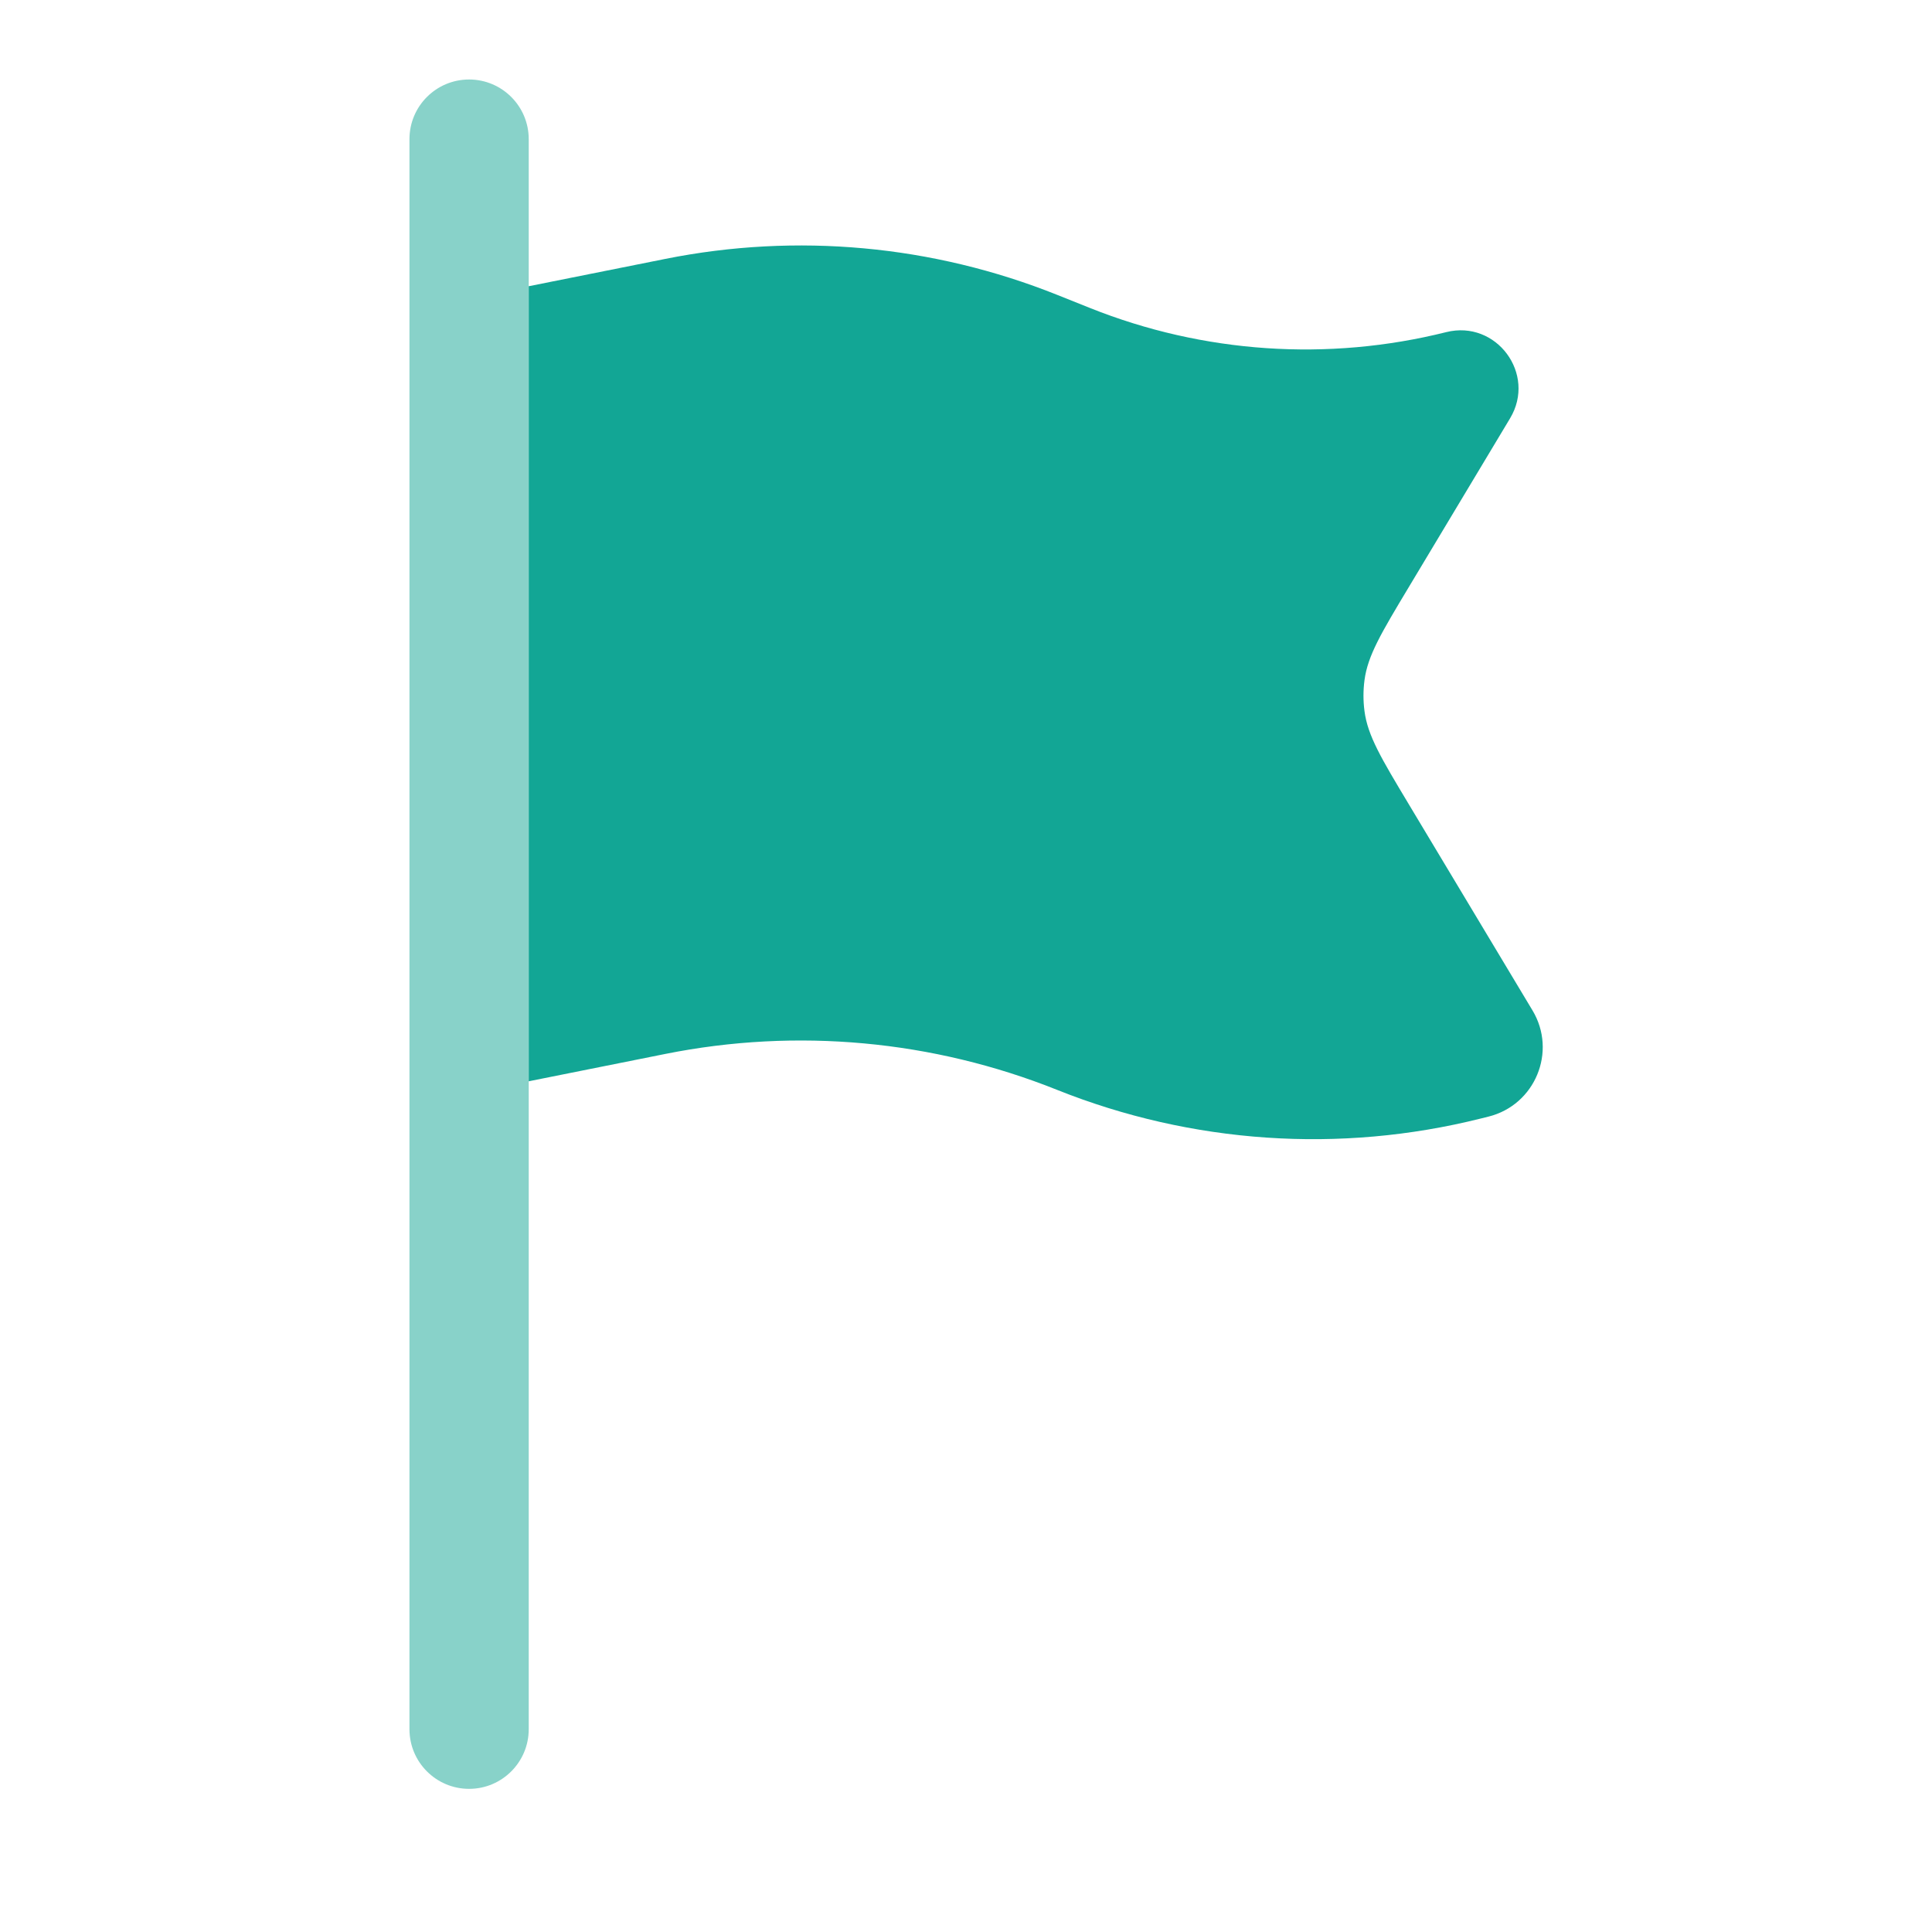
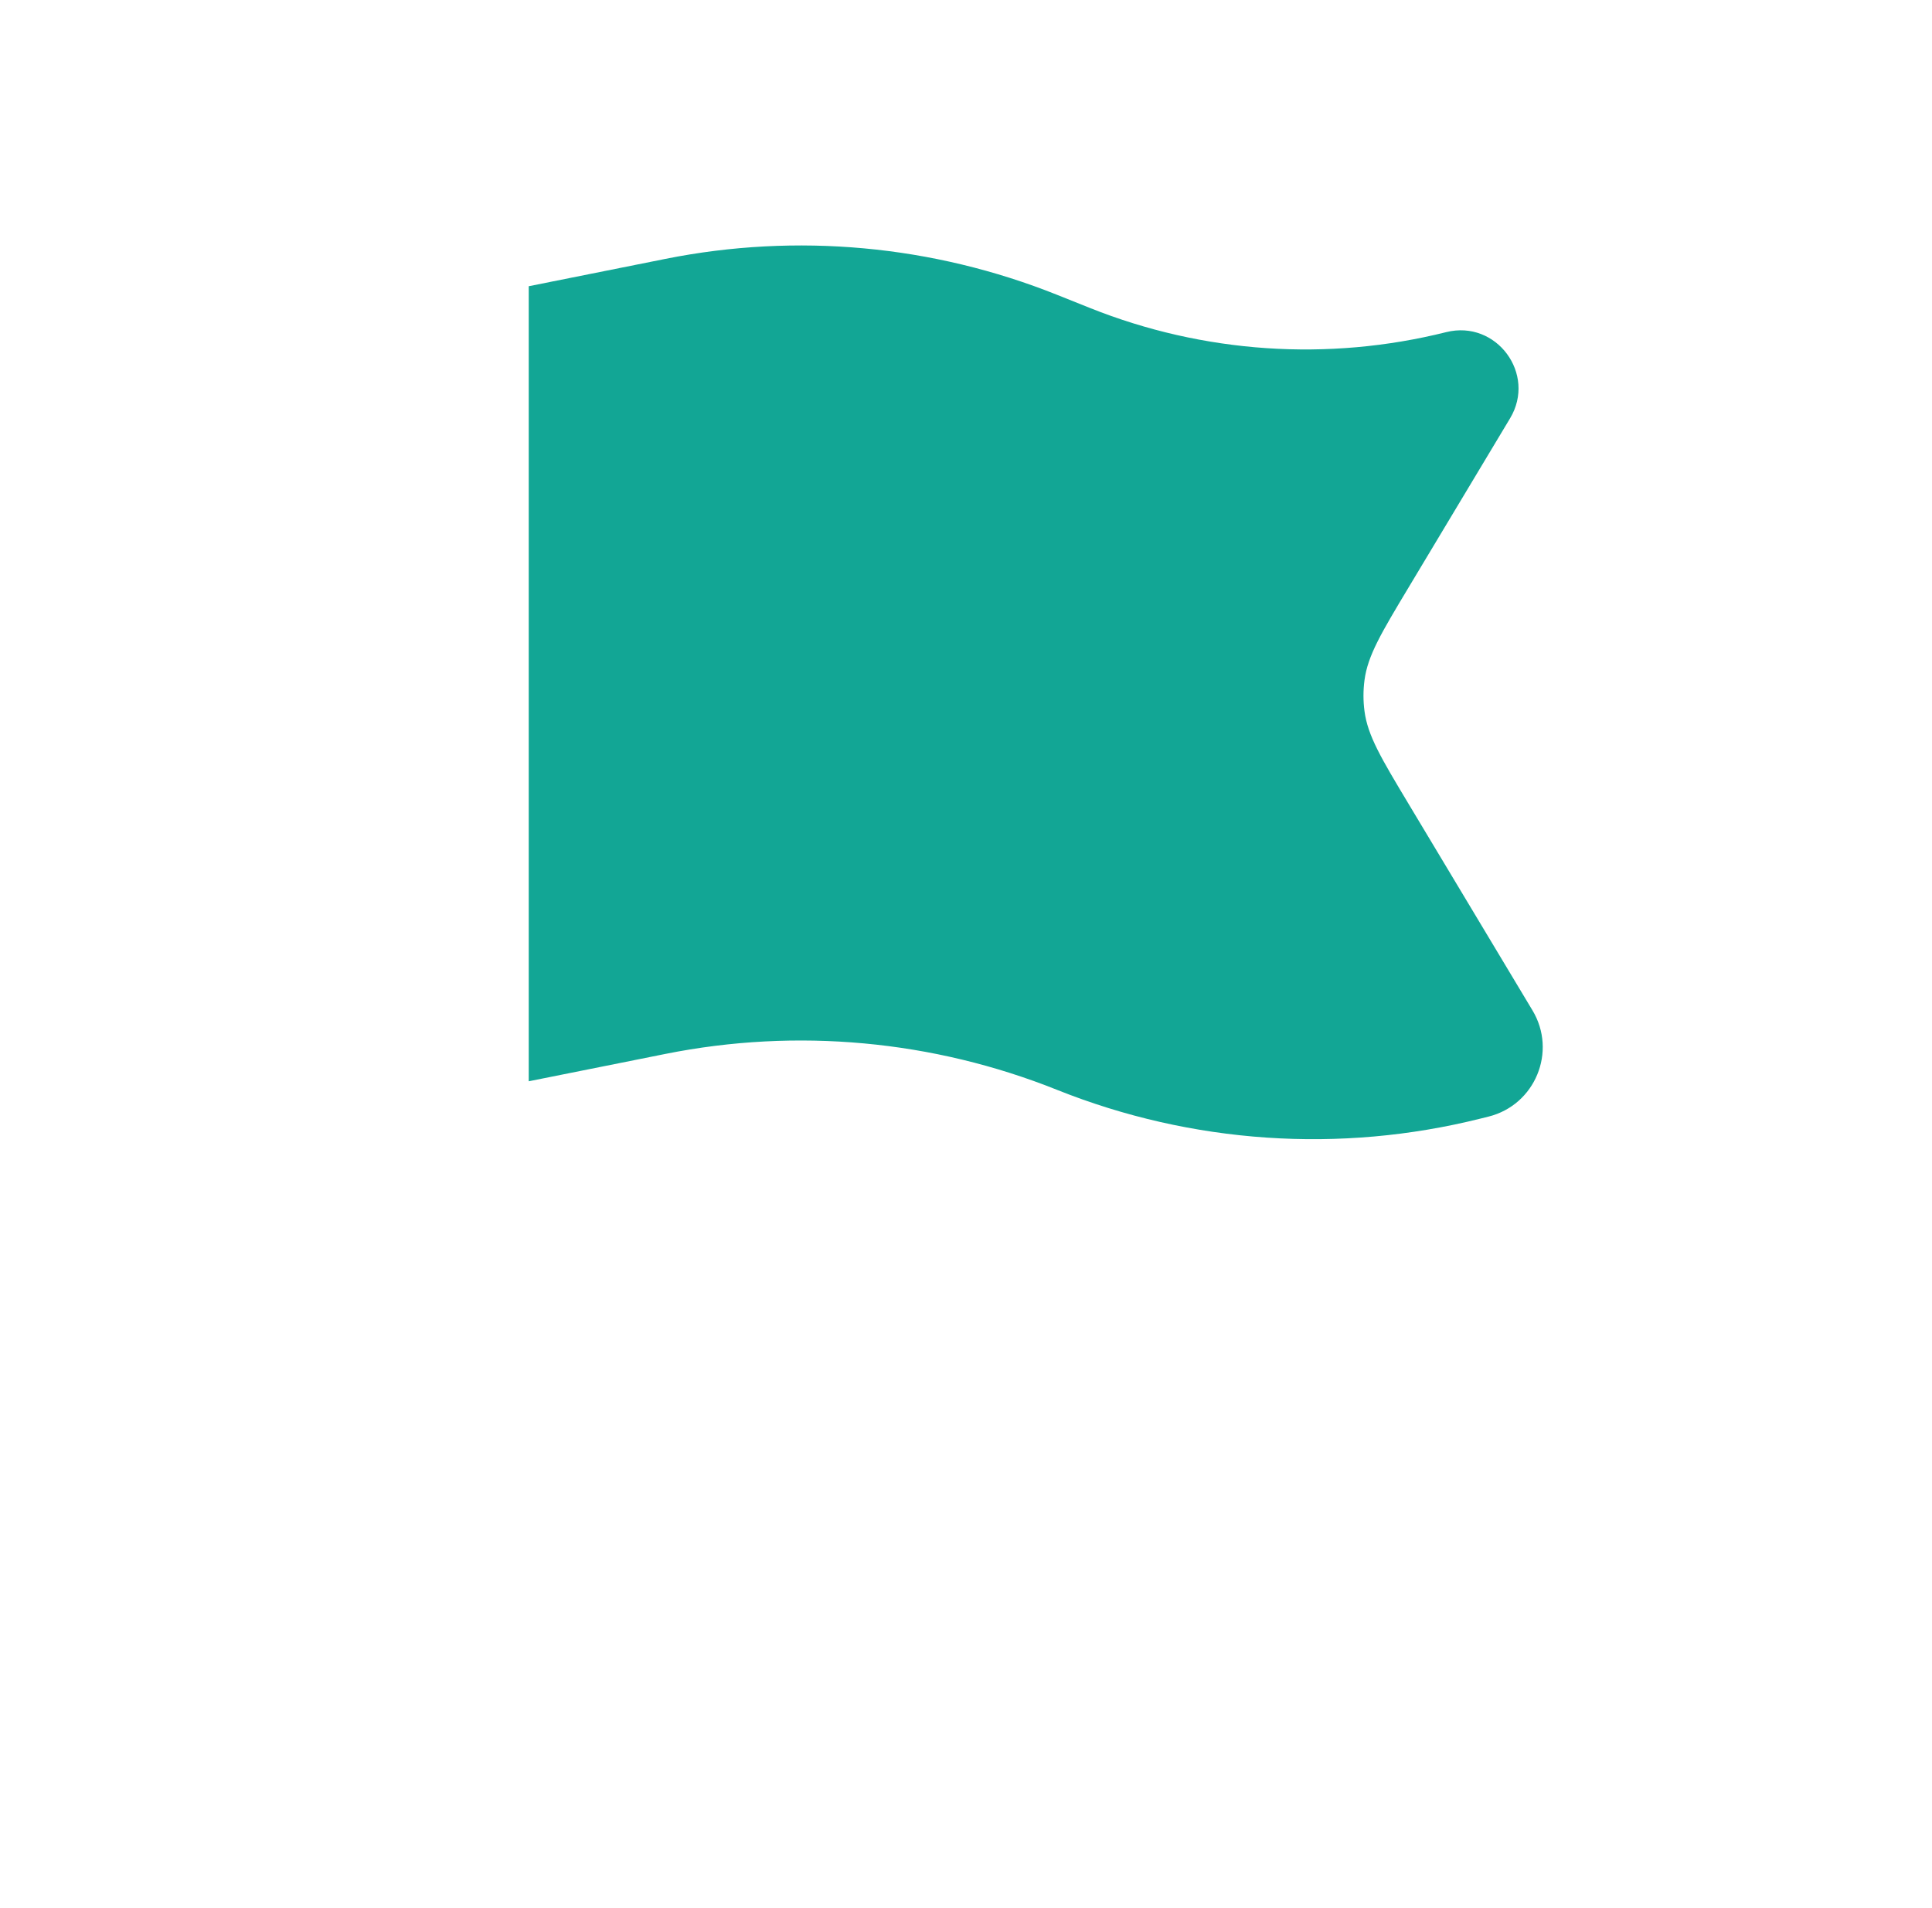
<svg xmlns="http://www.w3.org/2000/svg" width="81" height="80" viewBox="0 0 81 80" fill="none">
-   <path opacity="0.5" fill-rule="evenodd" clip-rule="evenodd" d="M22.167 5.833C22.167 4.453 21.047 3.333 19.667 3.333C18.286 3.333 17.167 4.453 17.167 5.833V72.5C17.167 73.881 18.286 75 19.667 75C21.047 75 22.167 73.881 22.167 72.5V45.333V12V5.833Z" fill="#12A695" />
  <path d="M45.694 12.911L44.316 12.36C39.107 10.276 33.404 9.753 27.902 10.853L22.167 12V45.334L27.902 44.186C33.404 43.086 39.107 43.61 44.316 45.693C49.962 47.951 56.175 48.373 62.073 46.898L62.407 46.815C64.361 46.327 65.287 44.09 64.251 42.363L59.049 33.693C57.911 31.796 57.342 30.847 57.207 29.815C57.15 29.385 57.15 28.949 57.207 28.518C57.342 27.487 57.911 26.538 59.049 24.641L63.311 17.538C64.426 15.679 62.737 13.399 60.634 13.925C55.671 15.166 50.444 14.811 45.694 12.911Z" fill="#12A695" />
</svg>